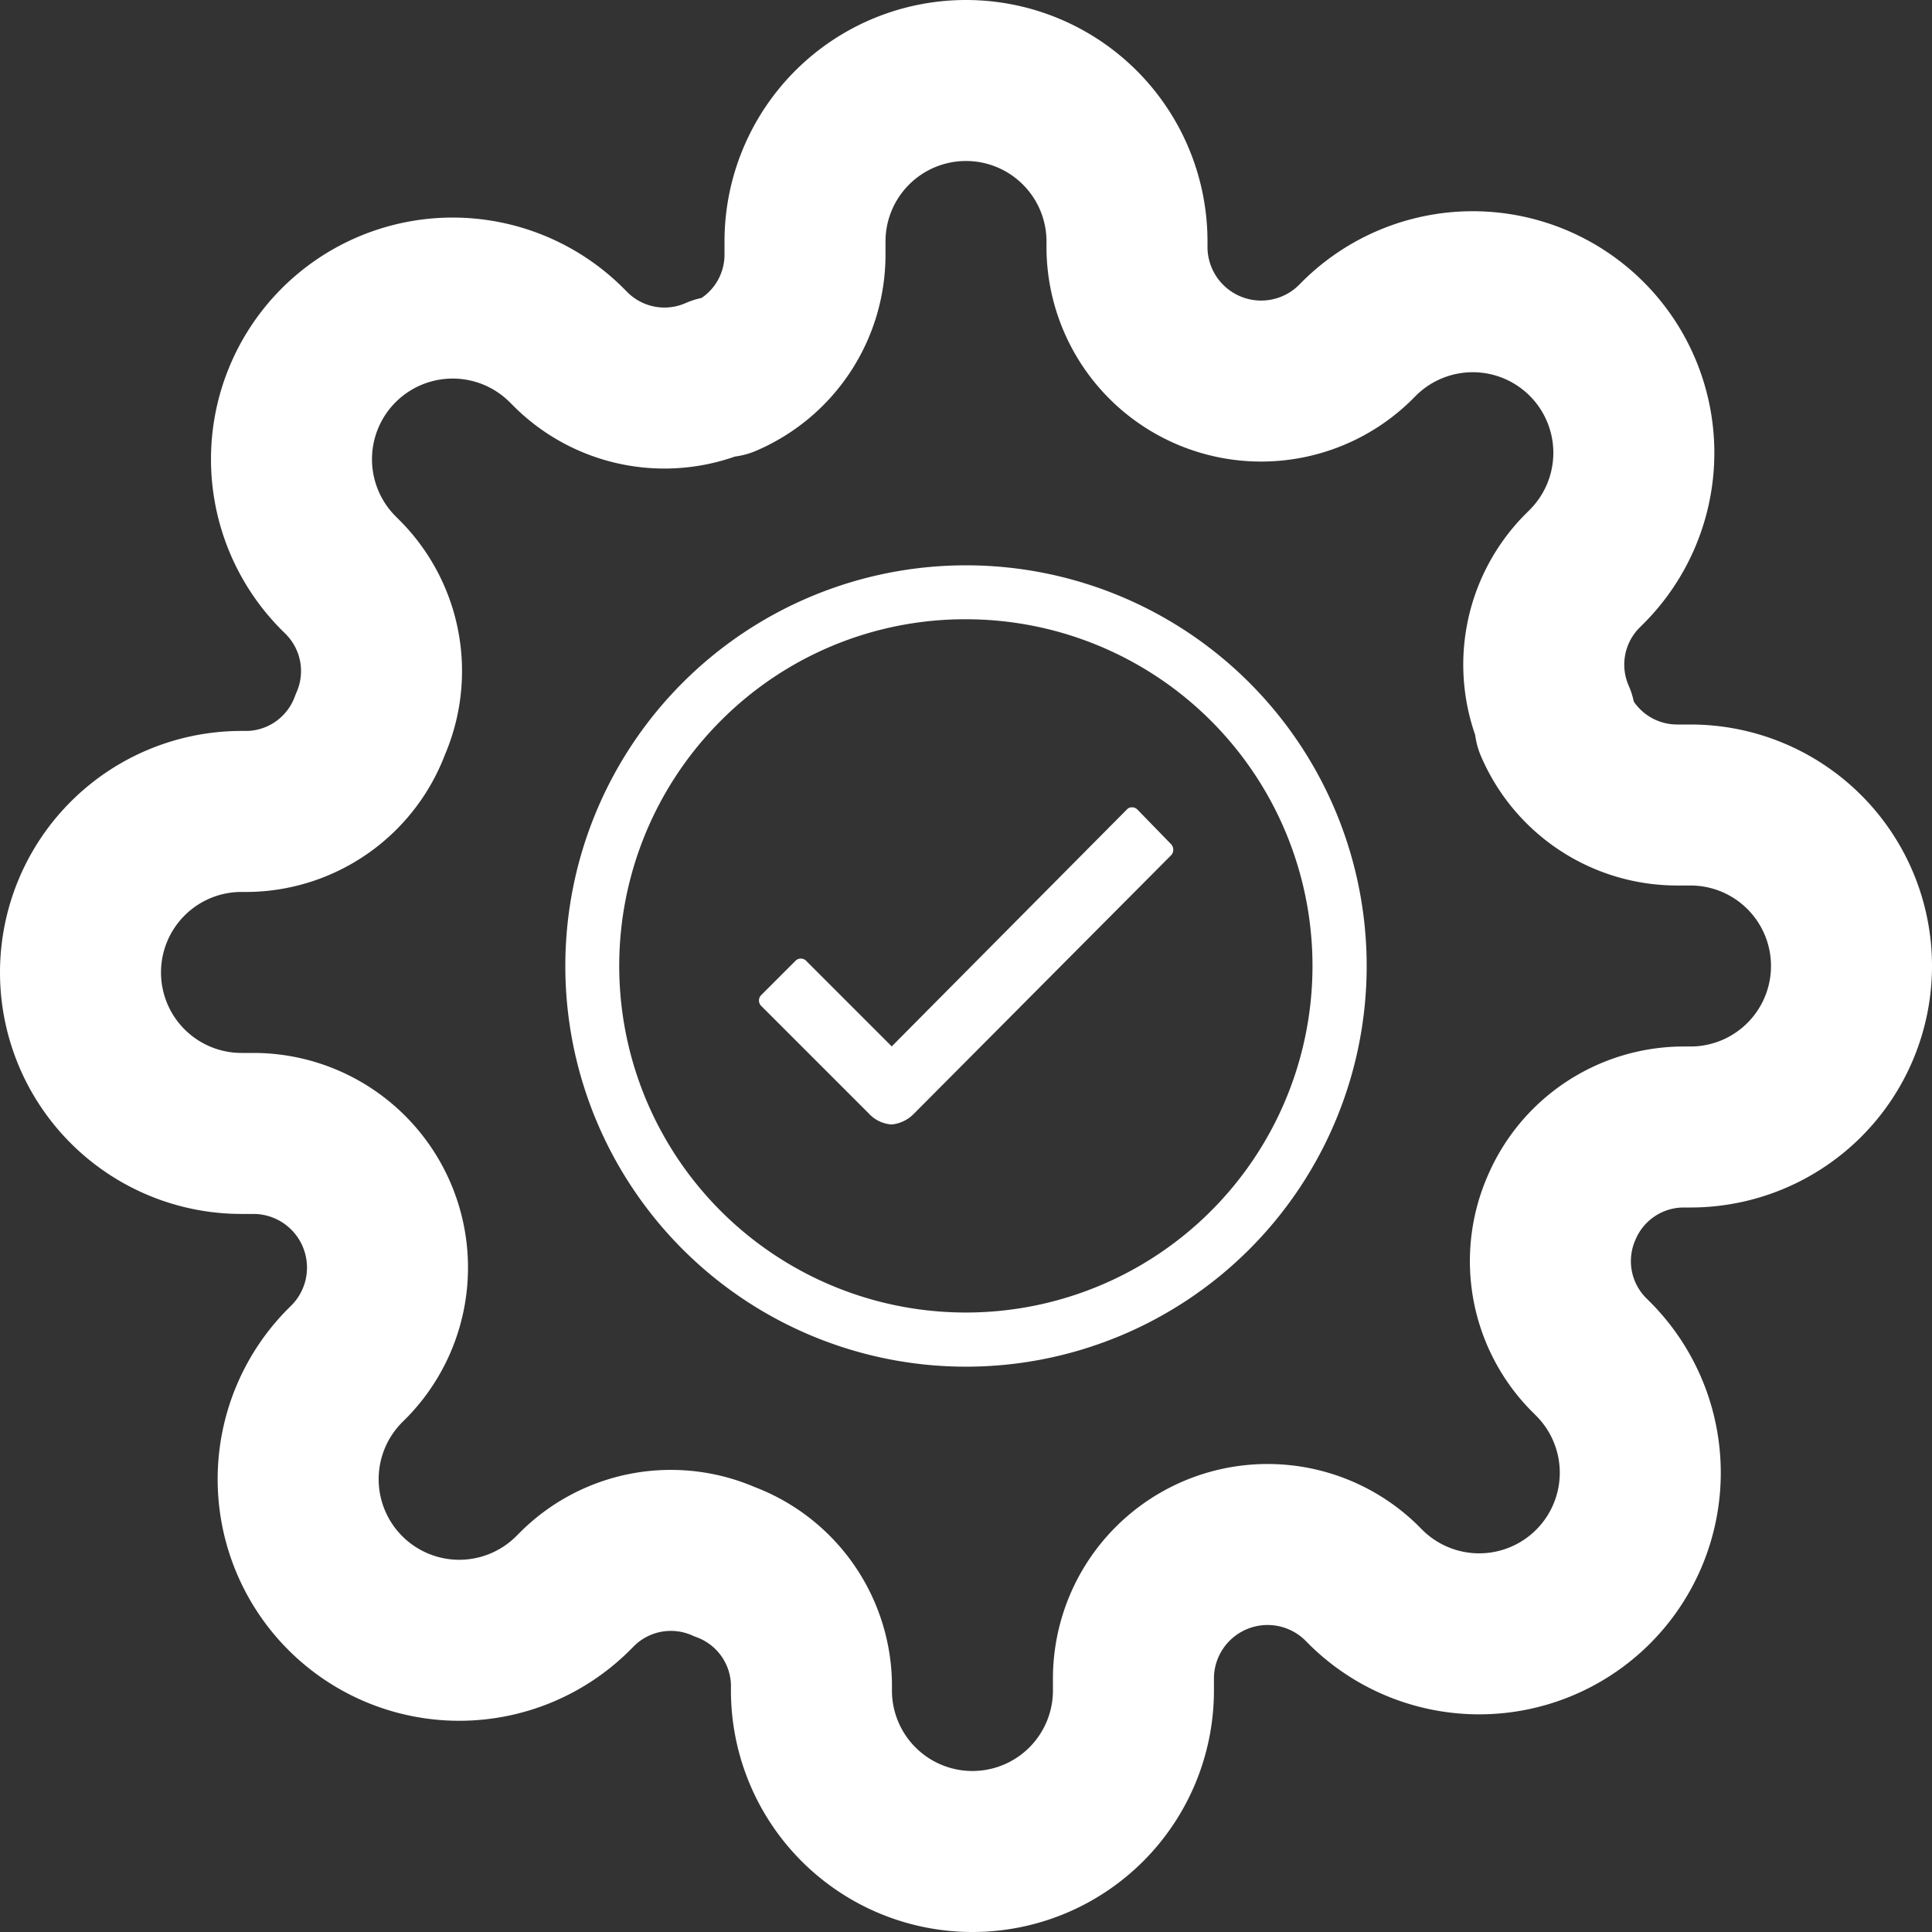
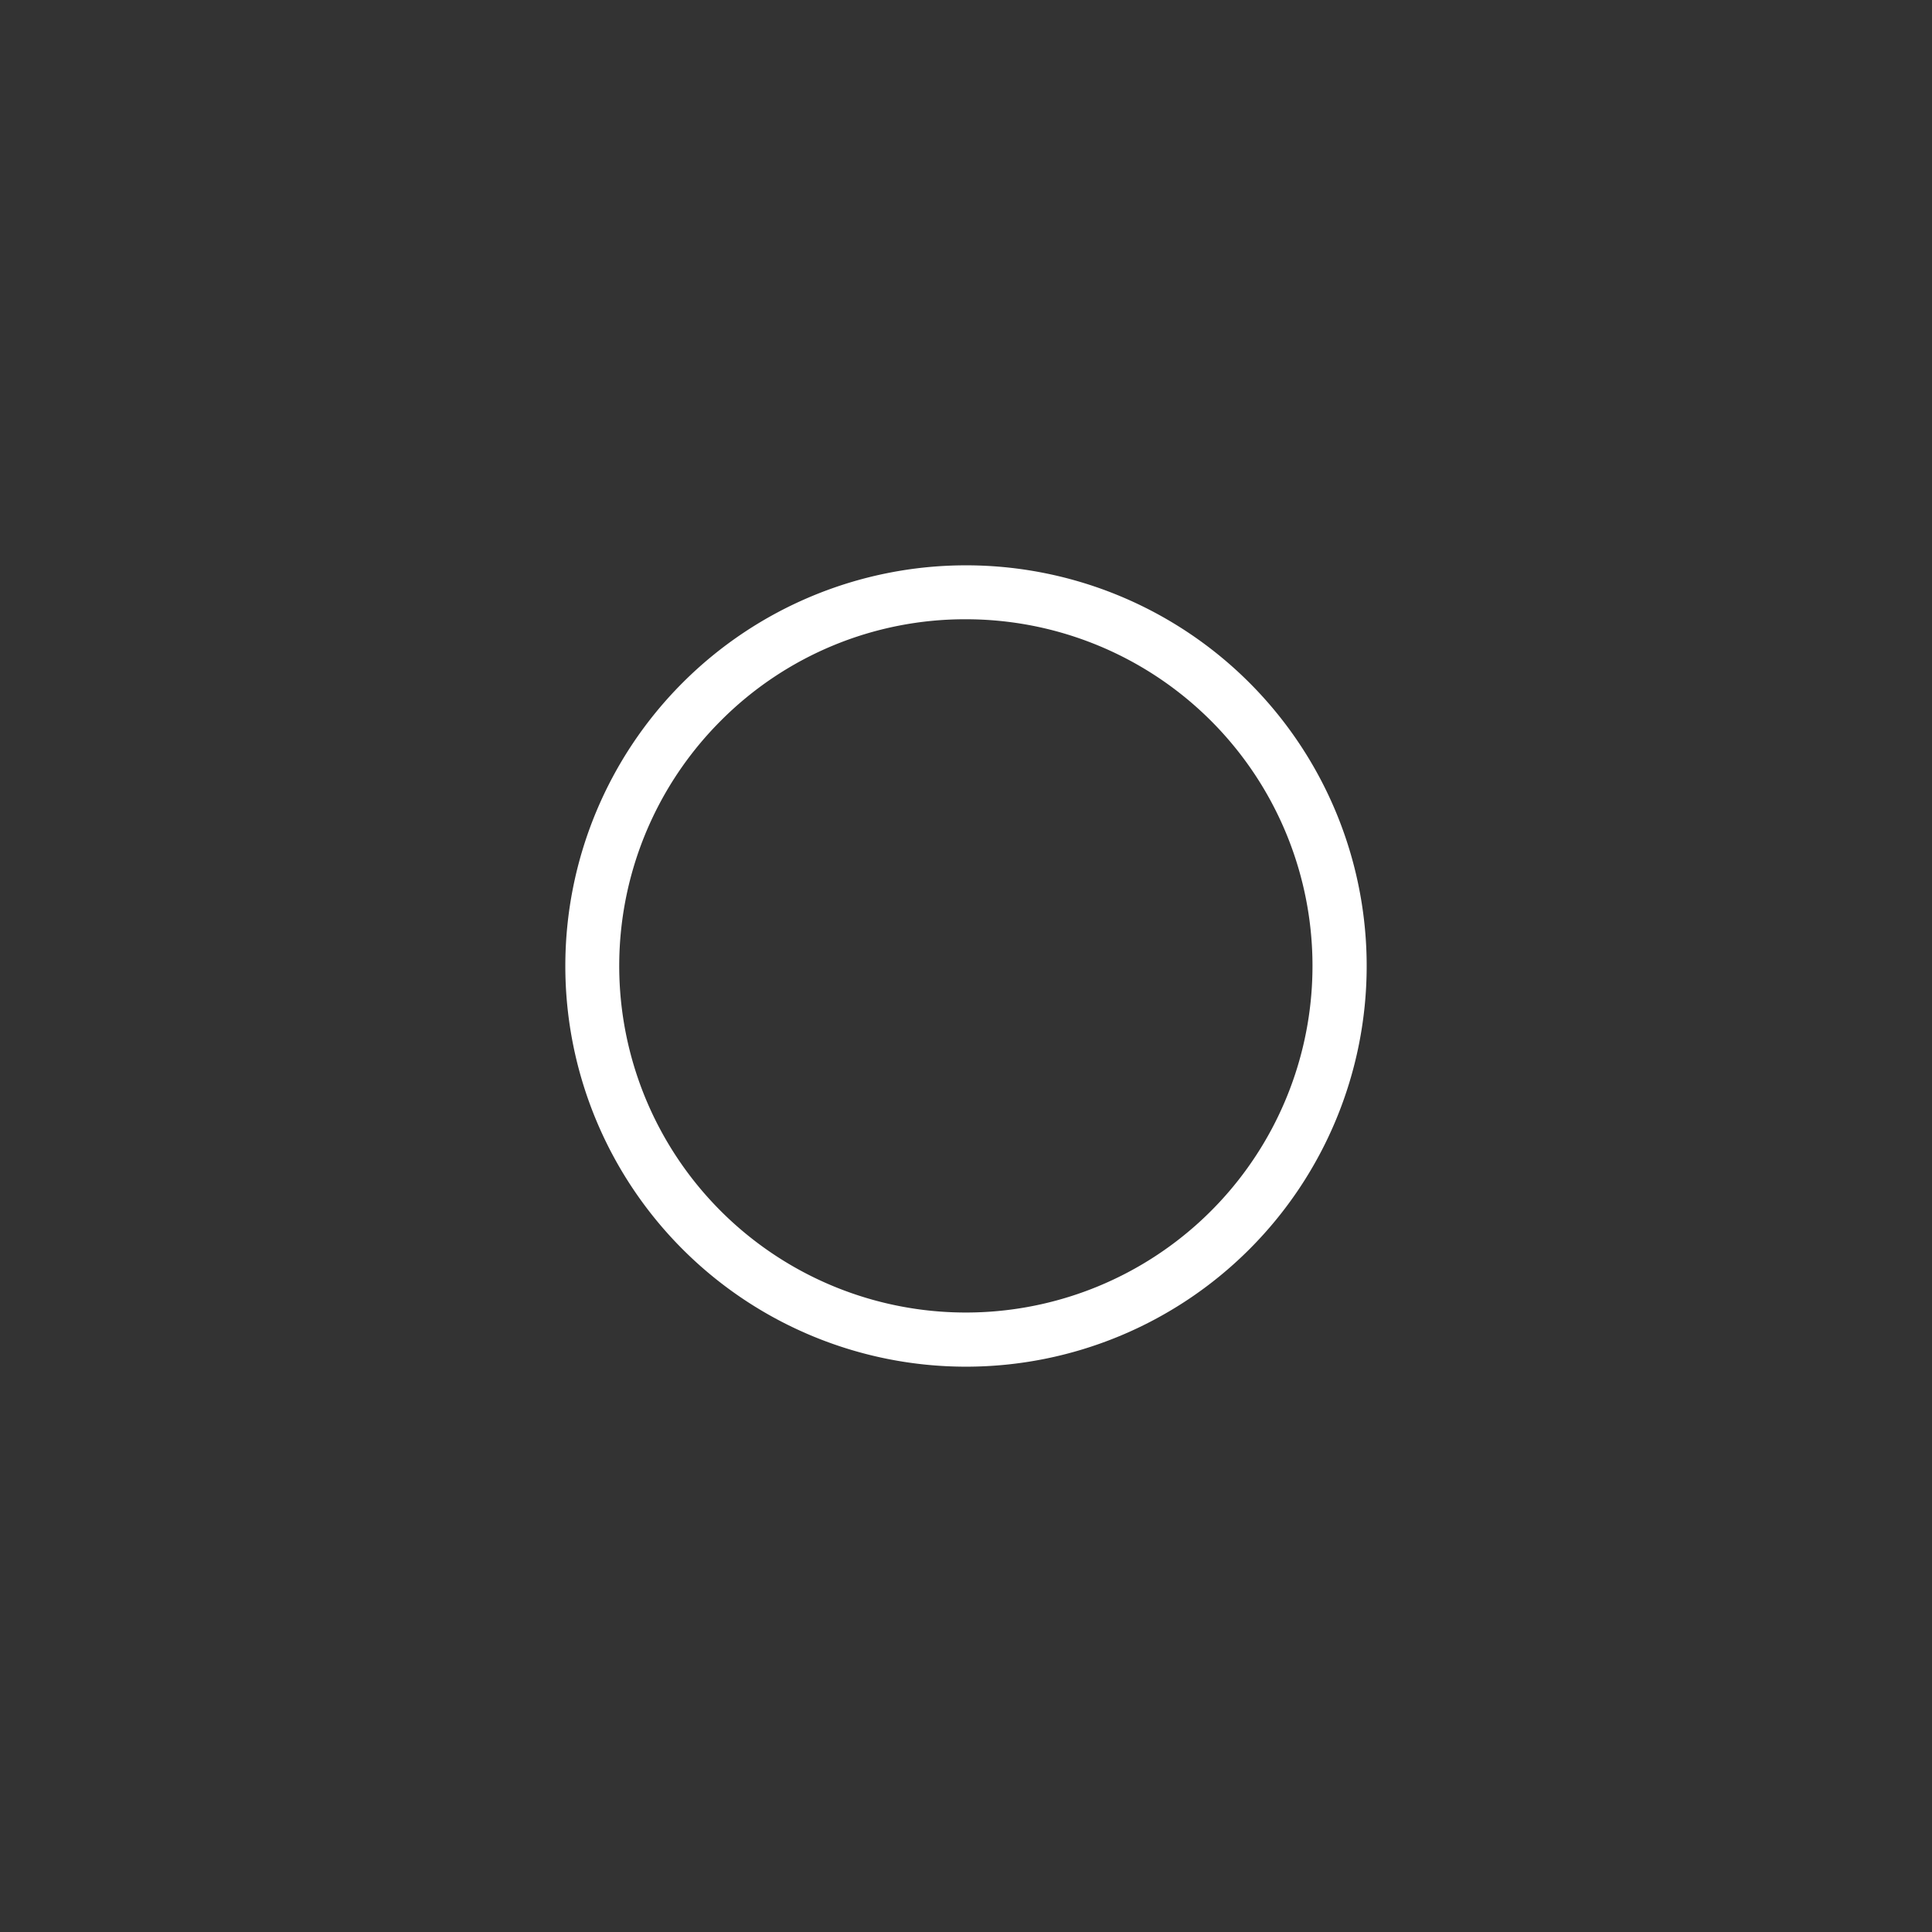
<svg xmlns="http://www.w3.org/2000/svg" id="icon-settings" width="36" height="36" viewBox="0 0 36 36">
  <rect x="0" y="0" width="36" height="36" fill="#333333" stroke="none" />
-   <path id="Path_38" data-name="Path 38" d="M29.1,22.5a2.475,2.475,0,0,0,.495,2.73l.09.09a3,3,0,1,1-4.245,4.245l-.09-.09a2.5,2.5,0,0,0-4.23,1.77V31.5a3,3,0,1,1-6,0v-.135A2.475,2.475,0,0,0,13.5,29.1a2.475,2.475,0,0,0-2.73.495l-.09.09A3,3,0,1,1,6.435,25.44l.09-.09a2.5,2.5,0,0,0-1.77-4.23H4.5a3,3,0,1,1,0-6h.135A2.475,2.475,0,0,0,6.9,13.5a2.475,2.475,0,0,0-.5-2.73l-.09-.09A3,3,0,1,1,10.56,6.435l.09.09a2.475,2.475,0,0,0,2.73.495h.12A2.475,2.475,0,0,0,15,4.755V4.5a3,3,0,0,1,6,0v.135a2.5,2.5,0,0,0,4.23,1.77l.09-.09a3,3,0,1,1,4.245,4.245l-.09.09a2.475,2.475,0,0,0-.5,2.73v.12A2.475,2.475,0,0,0,31.245,15H31.5a3,3,0,0,1,0,6h-.135A2.475,2.475,0,0,0,29.1,22.5Z" fill="none" stroke="#fff" stroke-linecap="round" stroke-linejoin="round" stroke-width="3" />
  <g id="Icon_ionic-ios-checkmark-circle-outline" data-name="Icon ionic-ios-checkmark-circle-outline" transform="translate(7.159 7.159)">
-     <path id="Path_39" data-name="Path 39" d="M18.123,12.9l-.632-.65a.136.136,0,0,0-.1-.043h0a.13.13,0,0,0-.1.043l-4.379,4.412-1.594-1.594a.139.139,0,0,0-.2,0l-.639.639a.143.143,0,0,0,0,.2l2.01,2.01a.636.636,0,0,0,.42.2.666.666,0,0,0,.416-.2h0l4.8-4.824A.153.153,0,0,0,18.123,12.9Z" transform="translate(-3.455 -4.323)" fill="#fff" />
    <path id="Path_40" data-name="Path 40" d="M10.841,4.38a6.459,6.459,0,1,1-4.57,1.892,6.419,6.419,0,0,1,4.57-1.892m0-1.005a7.466,7.466,0,1,0,7.466,7.466,7.465,7.465,0,0,0-7.466-7.466Z" fill="#fff" />
  </g>
</svg>